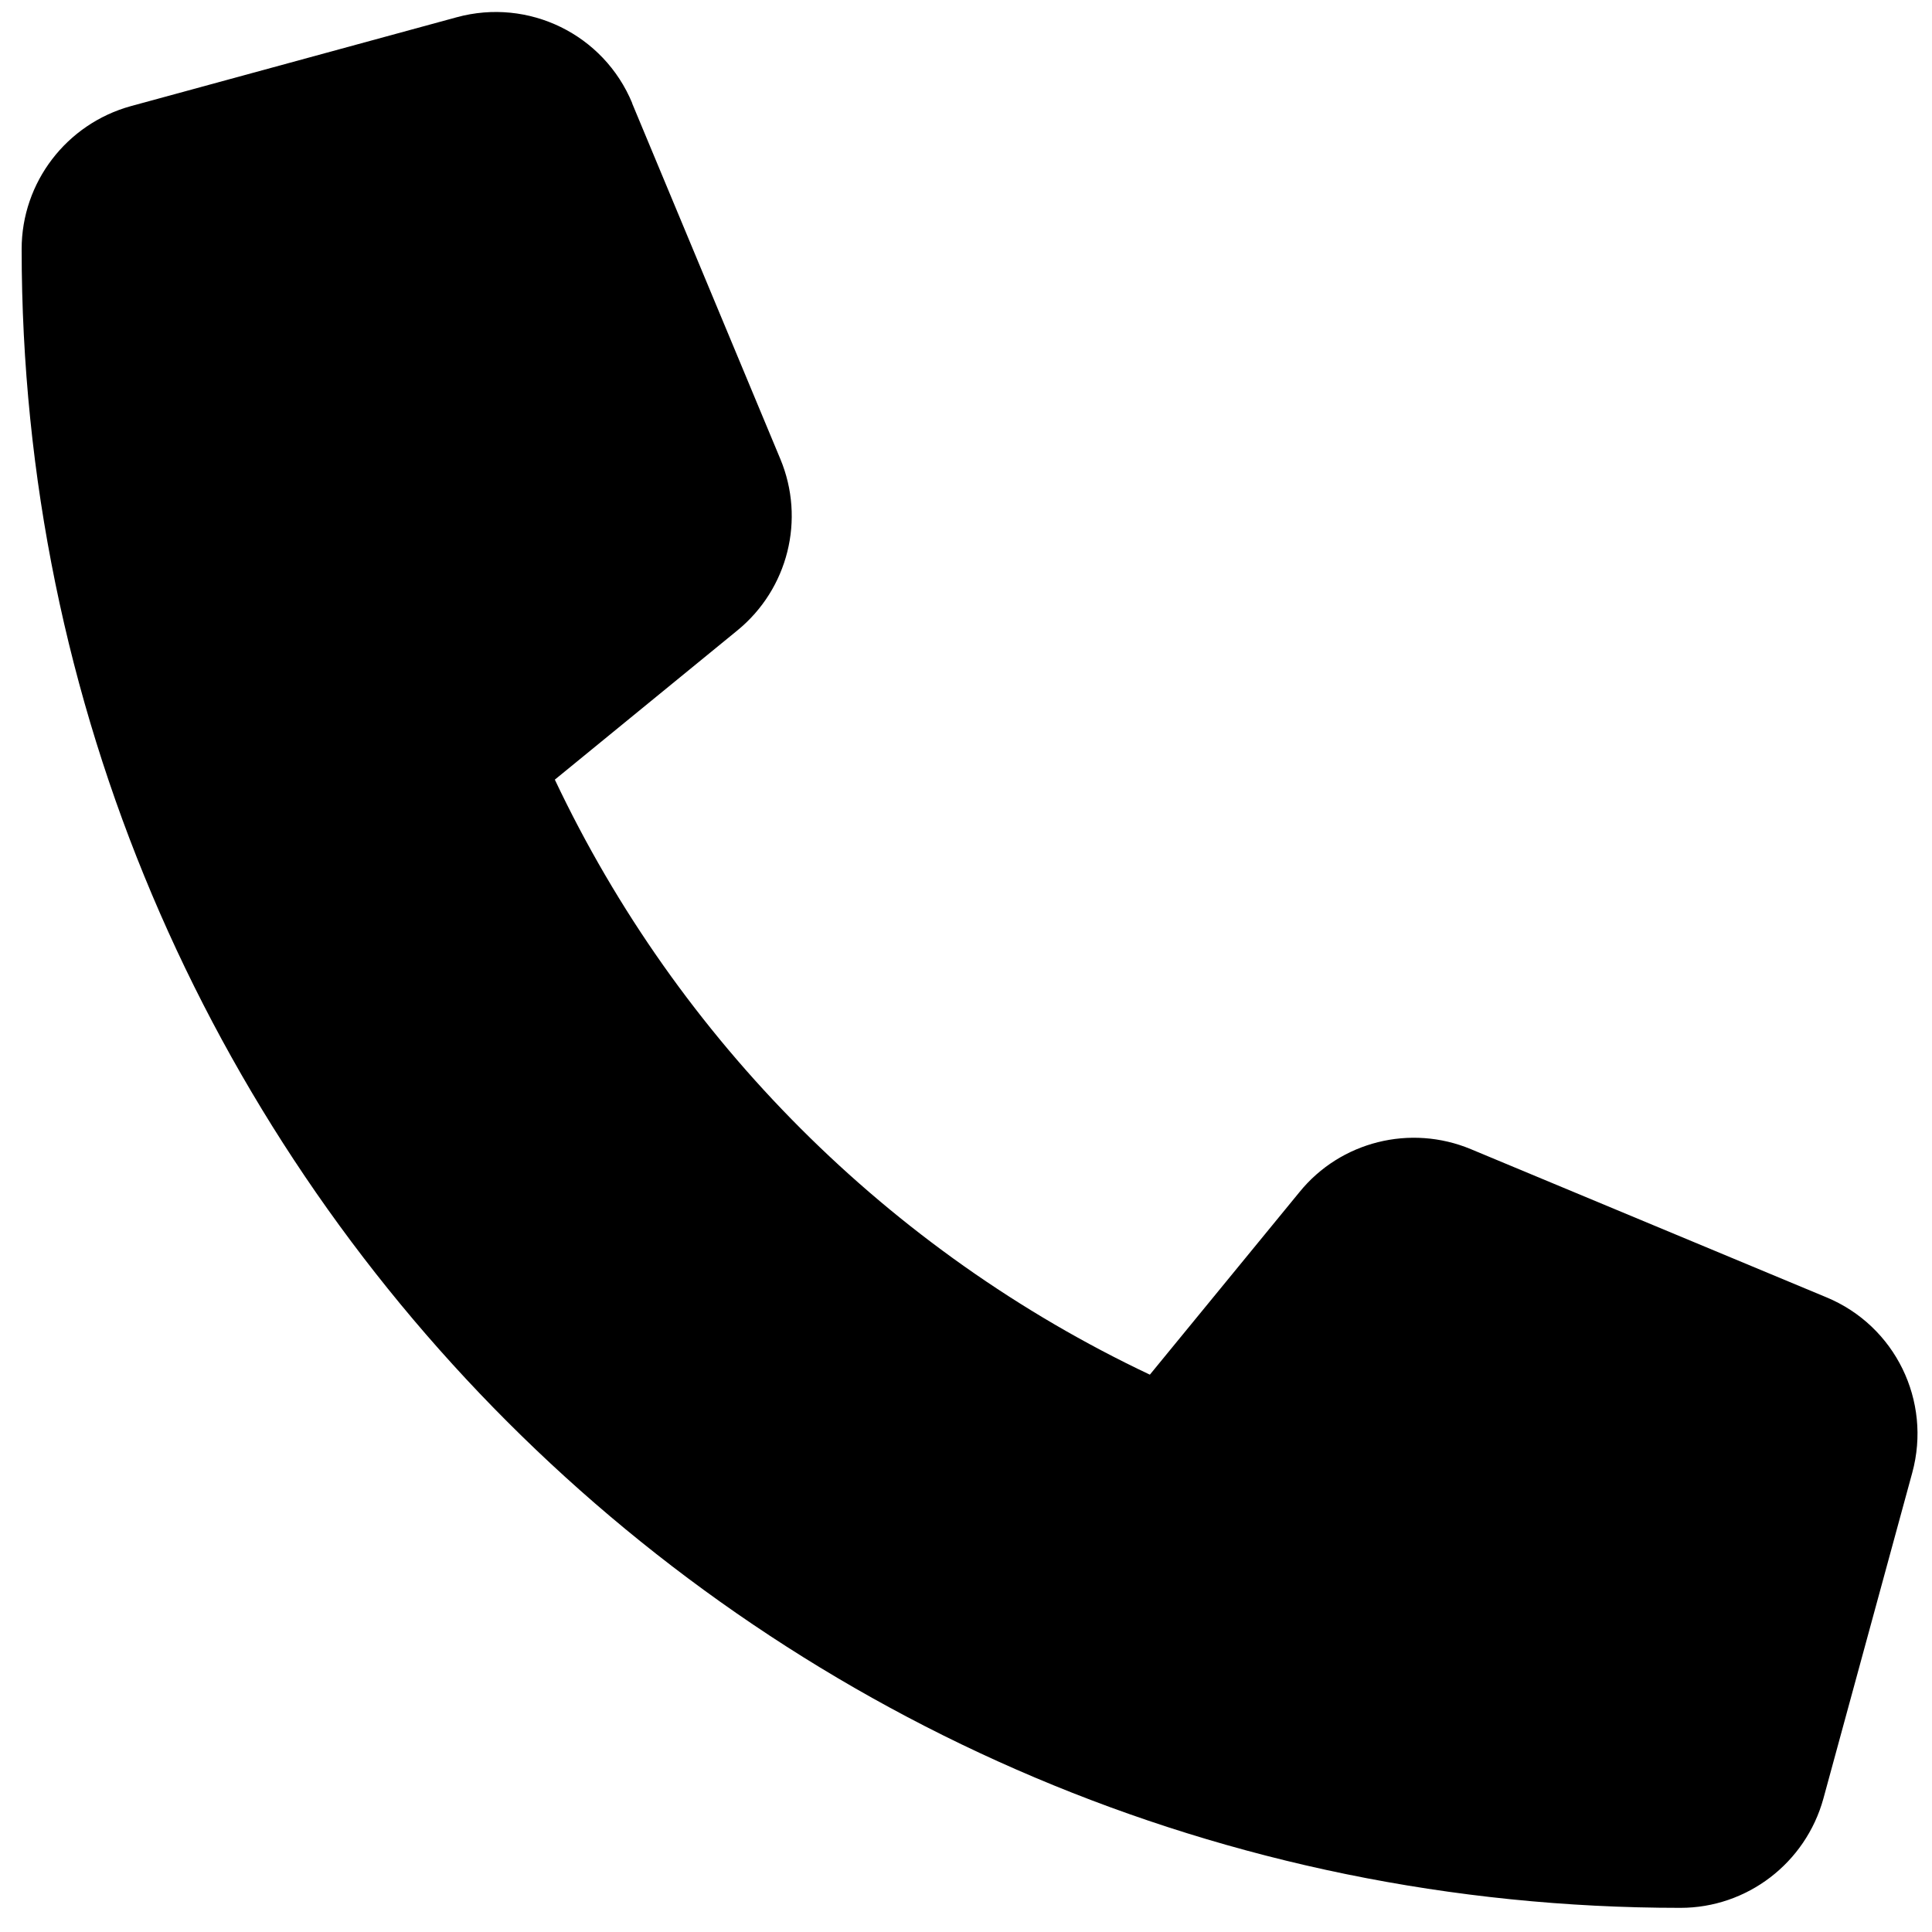
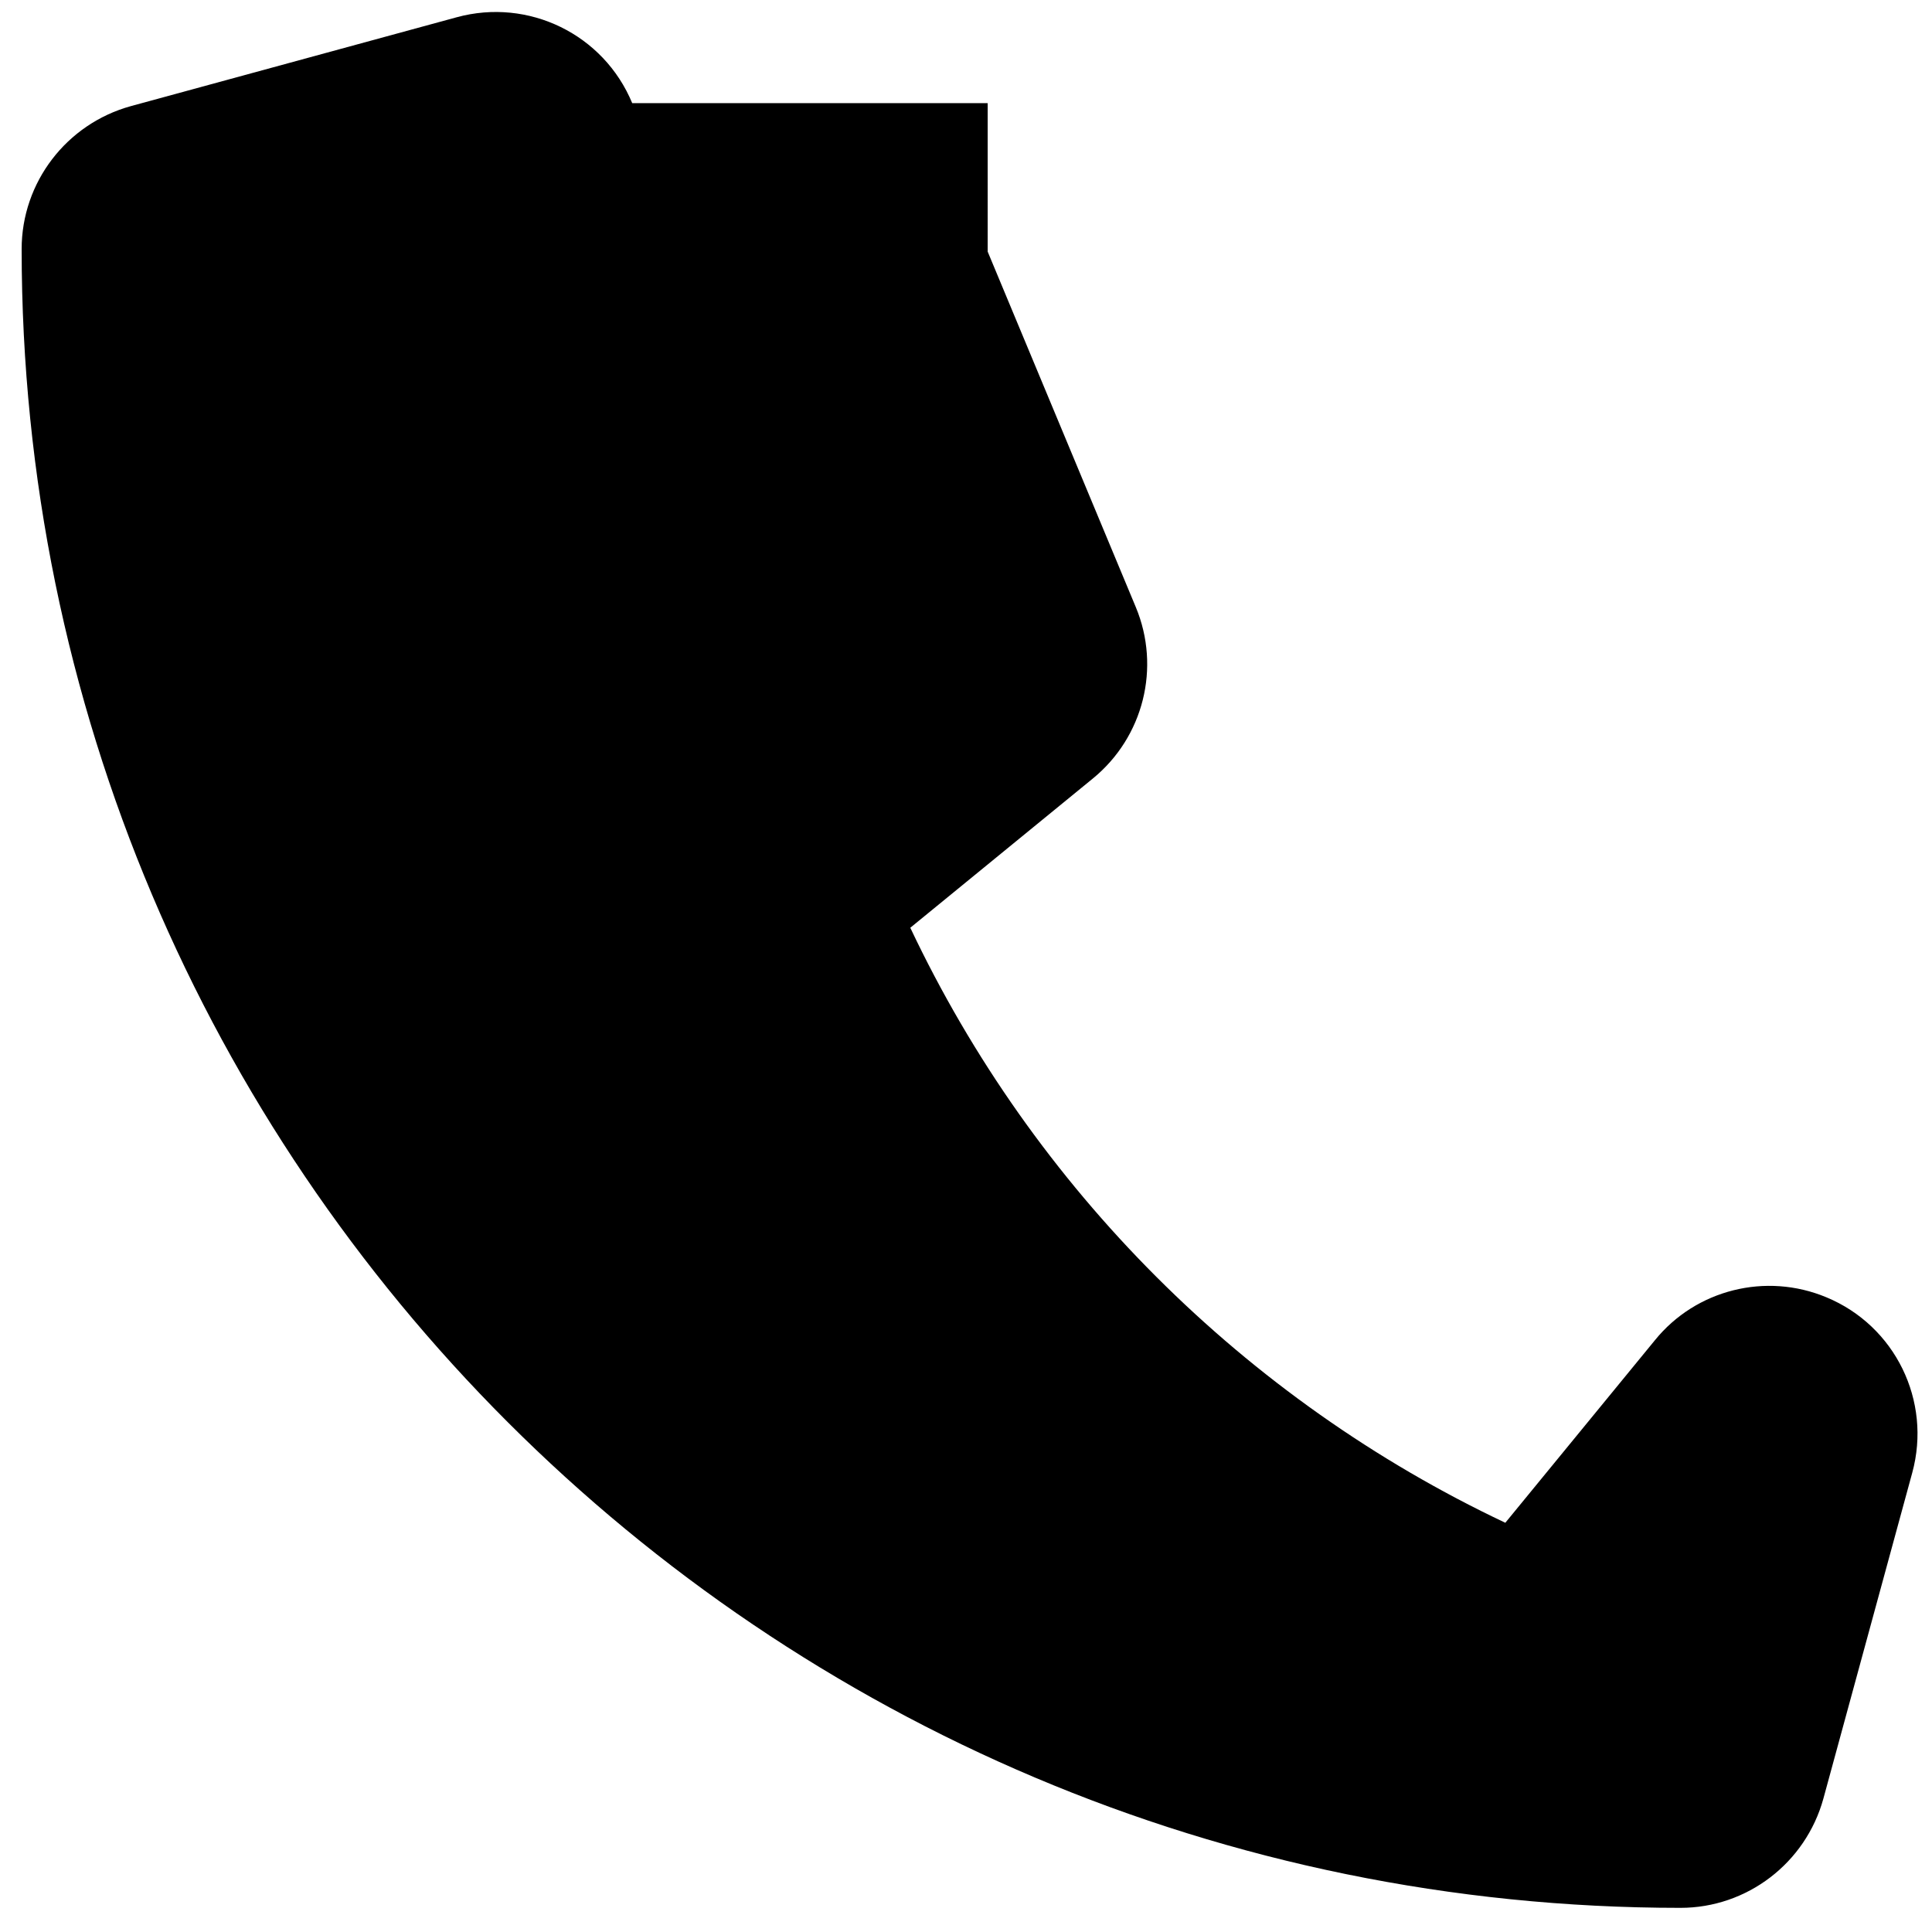
<svg xmlns="http://www.w3.org/2000/svg" version="1.1" id="_x32_" x="0px" y="0px" width="400px" height="400px" viewBox="100 0 400 400" enable-background="new 100 0 400 400" xml:space="preserve">
-   <path d="M230.895,21.358C224.992,7.099,209.43-0.49,194.558,3.573l-67.461,18.398c-13.339,3.679-22.615,15.792-22.615,29.59  C104.482,241.22,258.263,395,447.92,395c13.799,0,25.911-9.276,29.591-22.614l18.398-67.461  c4.063-14.873-3.525-30.435-17.785-36.338l-73.594-30.664c-12.495-5.212-26.983-1.609-35.493,8.893l-30.971,37.794  c-53.969-25.528-97.666-69.225-123.193-123.193l37.793-30.895c10.502-8.585,14.105-22.998,8.893-35.493l-30.664-73.594V21.358z" />
+   <path d="M230.895,21.358C224.992,7.099,209.43-0.49,194.558,3.573l-67.461,18.398c-13.339,3.679-22.615,15.792-22.615,29.59  C104.482,241.22,258.263,395,447.92,395c13.799,0,25.911-9.276,29.591-22.614l18.398-67.461  c4.063-14.873-3.525-30.435-17.785-36.338c-12.495-5.212-26.983-1.609-35.493,8.893l-30.971,37.794  c-53.969-25.528-97.666-69.225-123.193-123.193l37.793-30.895c10.502-8.585,14.105-22.998,8.893-35.493l-30.664-73.594V21.358z" />
</svg>